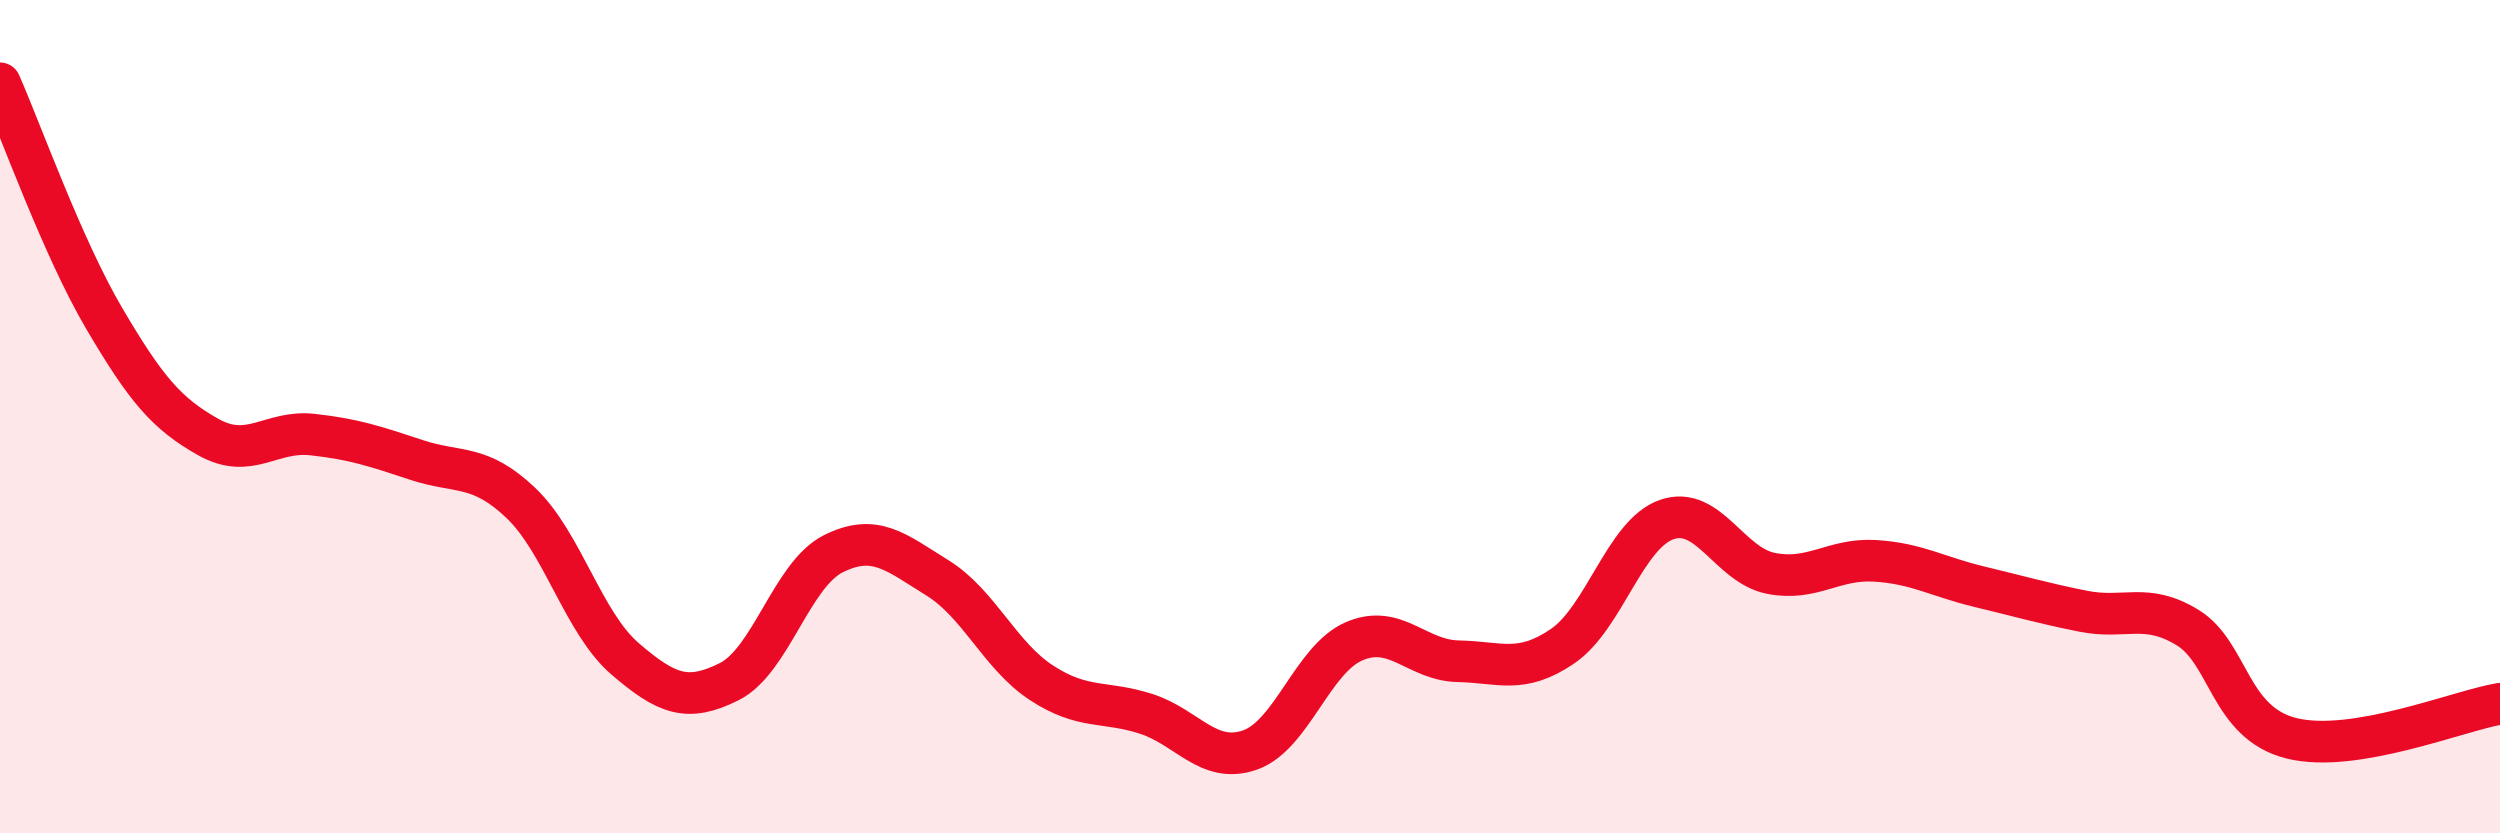
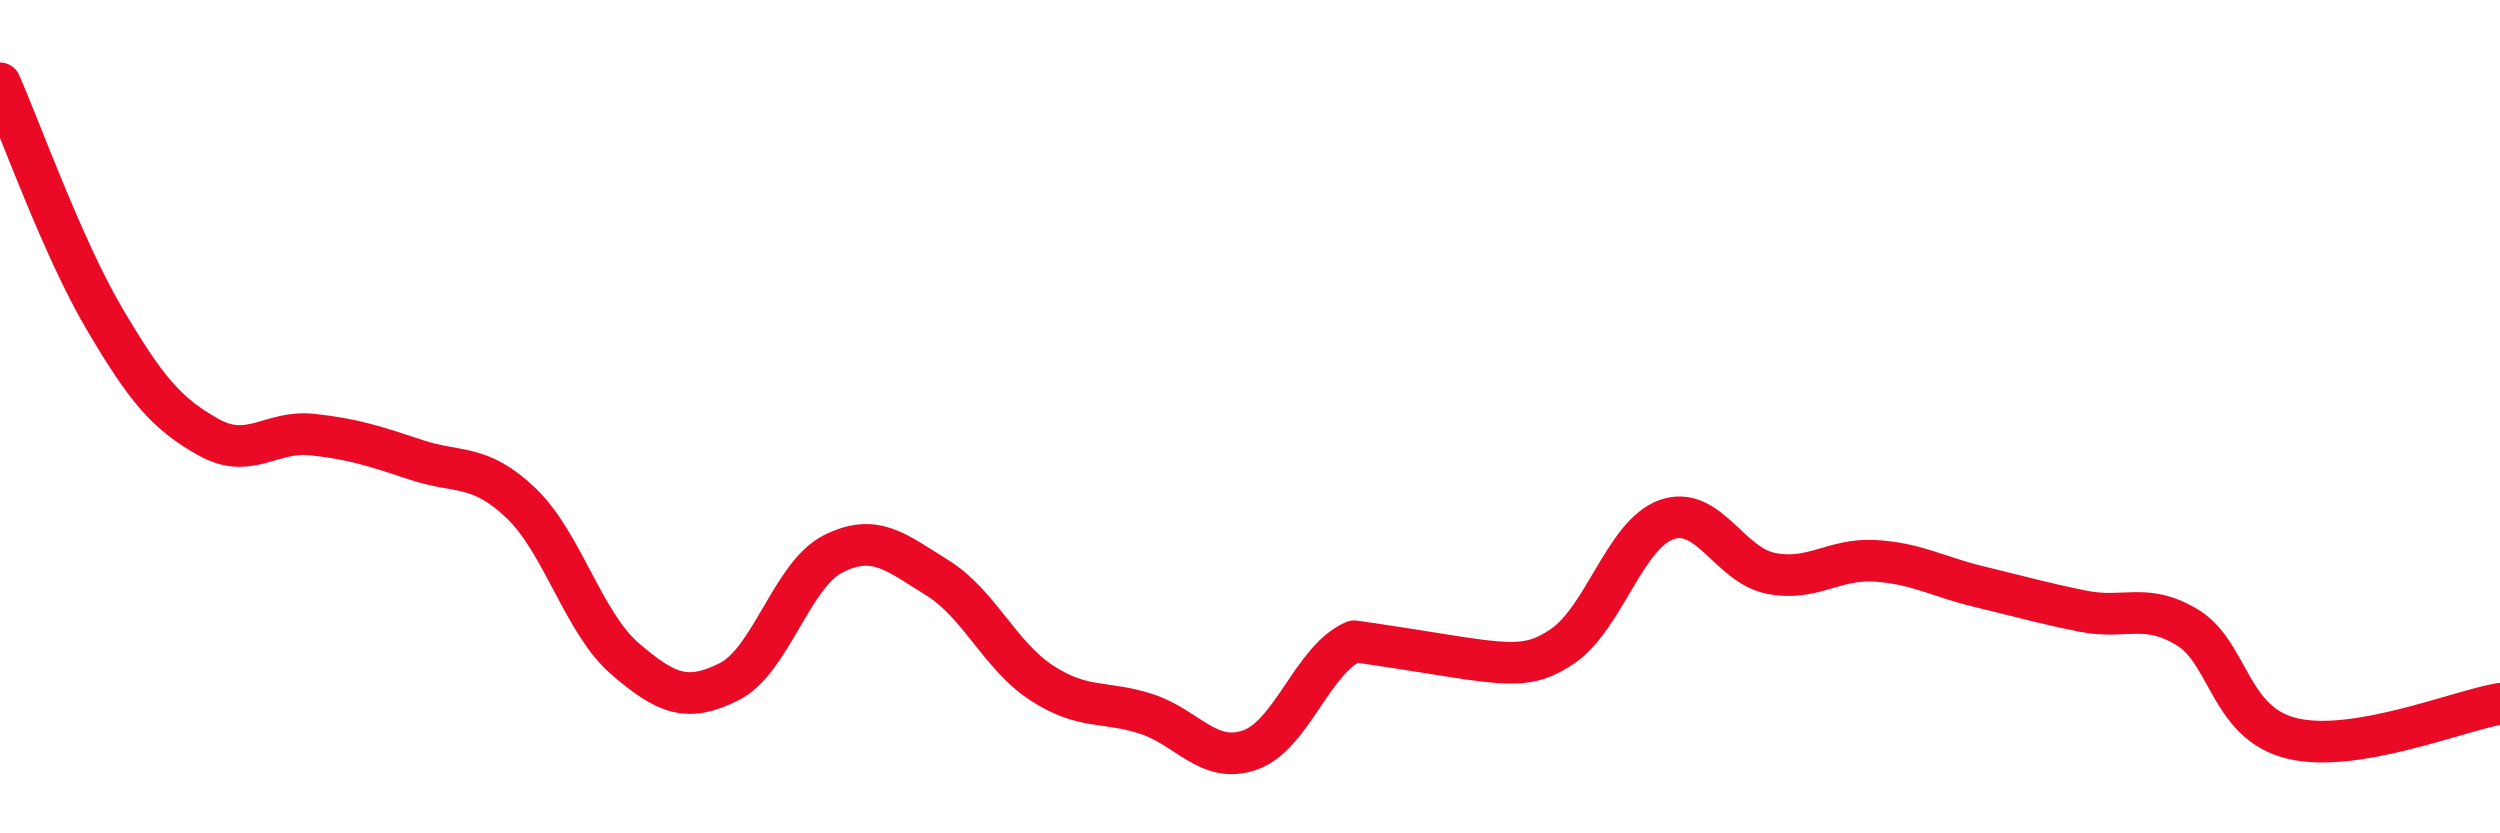
<svg xmlns="http://www.w3.org/2000/svg" width="60" height="20" viewBox="0 0 60 20">
-   <path d="M 0,2 C 0.5,3.13 1.5,5.94 2.5,7.64 C 3.5,9.34 4,9.93 5,10.49 C 6,11.05 6.5,10.32 7.5,10.43 C 8.5,10.54 9,10.71 10,11.04 C 11,11.37 11.5,11.12 12.5,12.07 C 13.5,13.02 14,14.95 15,15.81 C 16,16.67 16.5,16.86 17.5,16.36 C 18.5,15.86 19,13.79 20,13.29 C 21,12.79 21.5,13.25 22.5,13.87 C 23.5,14.49 24,15.74 25,16.39 C 26,17.04 26.5,16.81 27.5,17.13 C 28.5,17.45 29,18.35 30,18 C 31,17.65 31.5,15.82 32.5,15.39 C 33.5,14.96 34,15.85 35,15.87 C 36,15.89 36.5,16.19 37.5,15.51 C 38.5,14.83 39,12.82 40,12.47 C 41,12.12 41.5,13.56 42.5,13.76 C 43.5,13.96 44,13.4 45,13.46 C 46,13.52 46.5,13.84 47.5,14.08 C 48.5,14.32 49,14.47 50,14.67 C 51,14.87 51.5,14.45 52.5,15.06 C 53.5,15.67 53.5,17.35 55,17.72 C 56.5,18.09 59,17.06 60,16.89L60 20L0 20Z" fill="#EB0A25" opacity="0.1" stroke-linecap="round" stroke-linejoin="round" />
-   <path d="M 0,2 C 0.5,3.13 1.5,5.94 2.5,7.64 C 3.5,9.34 4,9.93 5,10.49 C 6,11.05 6.5,10.32 7.5,10.43 C 8.5,10.54 9,10.71 10,11.04 C 11,11.37 11.5,11.12 12.5,12.07 C 13.5,13.02 14,14.95 15,15.81 C 16,16.67 16.5,16.86 17.5,16.36 C 18.5,15.86 19,13.79 20,13.29 C 21,12.79 21.5,13.25 22.5,13.87 C 23.5,14.49 24,15.74 25,16.39 C 26,17.04 26.5,16.81 27.5,17.13 C 28.5,17.45 29,18.35 30,18 C 31,17.65 31.5,15.82 32.5,15.39 C 33.5,14.96 34,15.85 35,15.87 C 36,15.89 36.5,16.19 37.5,15.51 C 38.5,14.83 39,12.82 40,12.47 C 41,12.12 41.5,13.56 42.5,13.76 C 43.5,13.96 44,13.4 45,13.46 C 46,13.52 46.5,13.84 47.5,14.08 C 48.5,14.32 49,14.47 50,14.67 C 51,14.87 51.5,14.45 52.5,15.06 C 53.5,15.67 53.5,17.35 55,17.72 C 56.5,18.09 59,17.06 60,16.89" stroke="#EB0A25" stroke-width="1" fill="none" stroke-linecap="round" stroke-linejoin="round" />
+   <path d="M 0,2 C 0.5,3.13 1.5,5.94 2.5,7.64 C 3.5,9.34 4,9.93 5,10.49 C 6,11.05 6.5,10.32 7.5,10.43 C 8.5,10.54 9,10.71 10,11.04 C 11,11.37 11.5,11.12 12.5,12.07 C 13.5,13.02 14,14.95 15,15.81 C 16,16.67 16.5,16.86 17.5,16.36 C 18.5,15.86 19,13.79 20,13.29 C 21,12.79 21.5,13.25 22.5,13.87 C 23.5,14.49 24,15.74 25,16.39 C 26,17.04 26.5,16.81 27.5,17.13 C 28.5,17.45 29,18.35 30,18 C 31,17.65 31.5,15.82 32.5,15.39 C 36,15.89 36.5,16.19 37.5,15.51 C 38.5,14.83 39,12.82 40,12.47 C 41,12.12 41.5,13.56 42.5,13.76 C 43.5,13.96 44,13.4 45,13.46 C 46,13.52 46.5,13.84 47.5,14.08 C 48.5,14.32 49,14.47 50,14.67 C 51,14.87 51.5,14.45 52.5,15.06 C 53.5,15.67 53.5,17.35 55,17.72 C 56.5,18.09 59,17.06 60,16.89" stroke="#EB0A25" stroke-width="1" fill="none" stroke-linecap="round" stroke-linejoin="round" />
</svg>